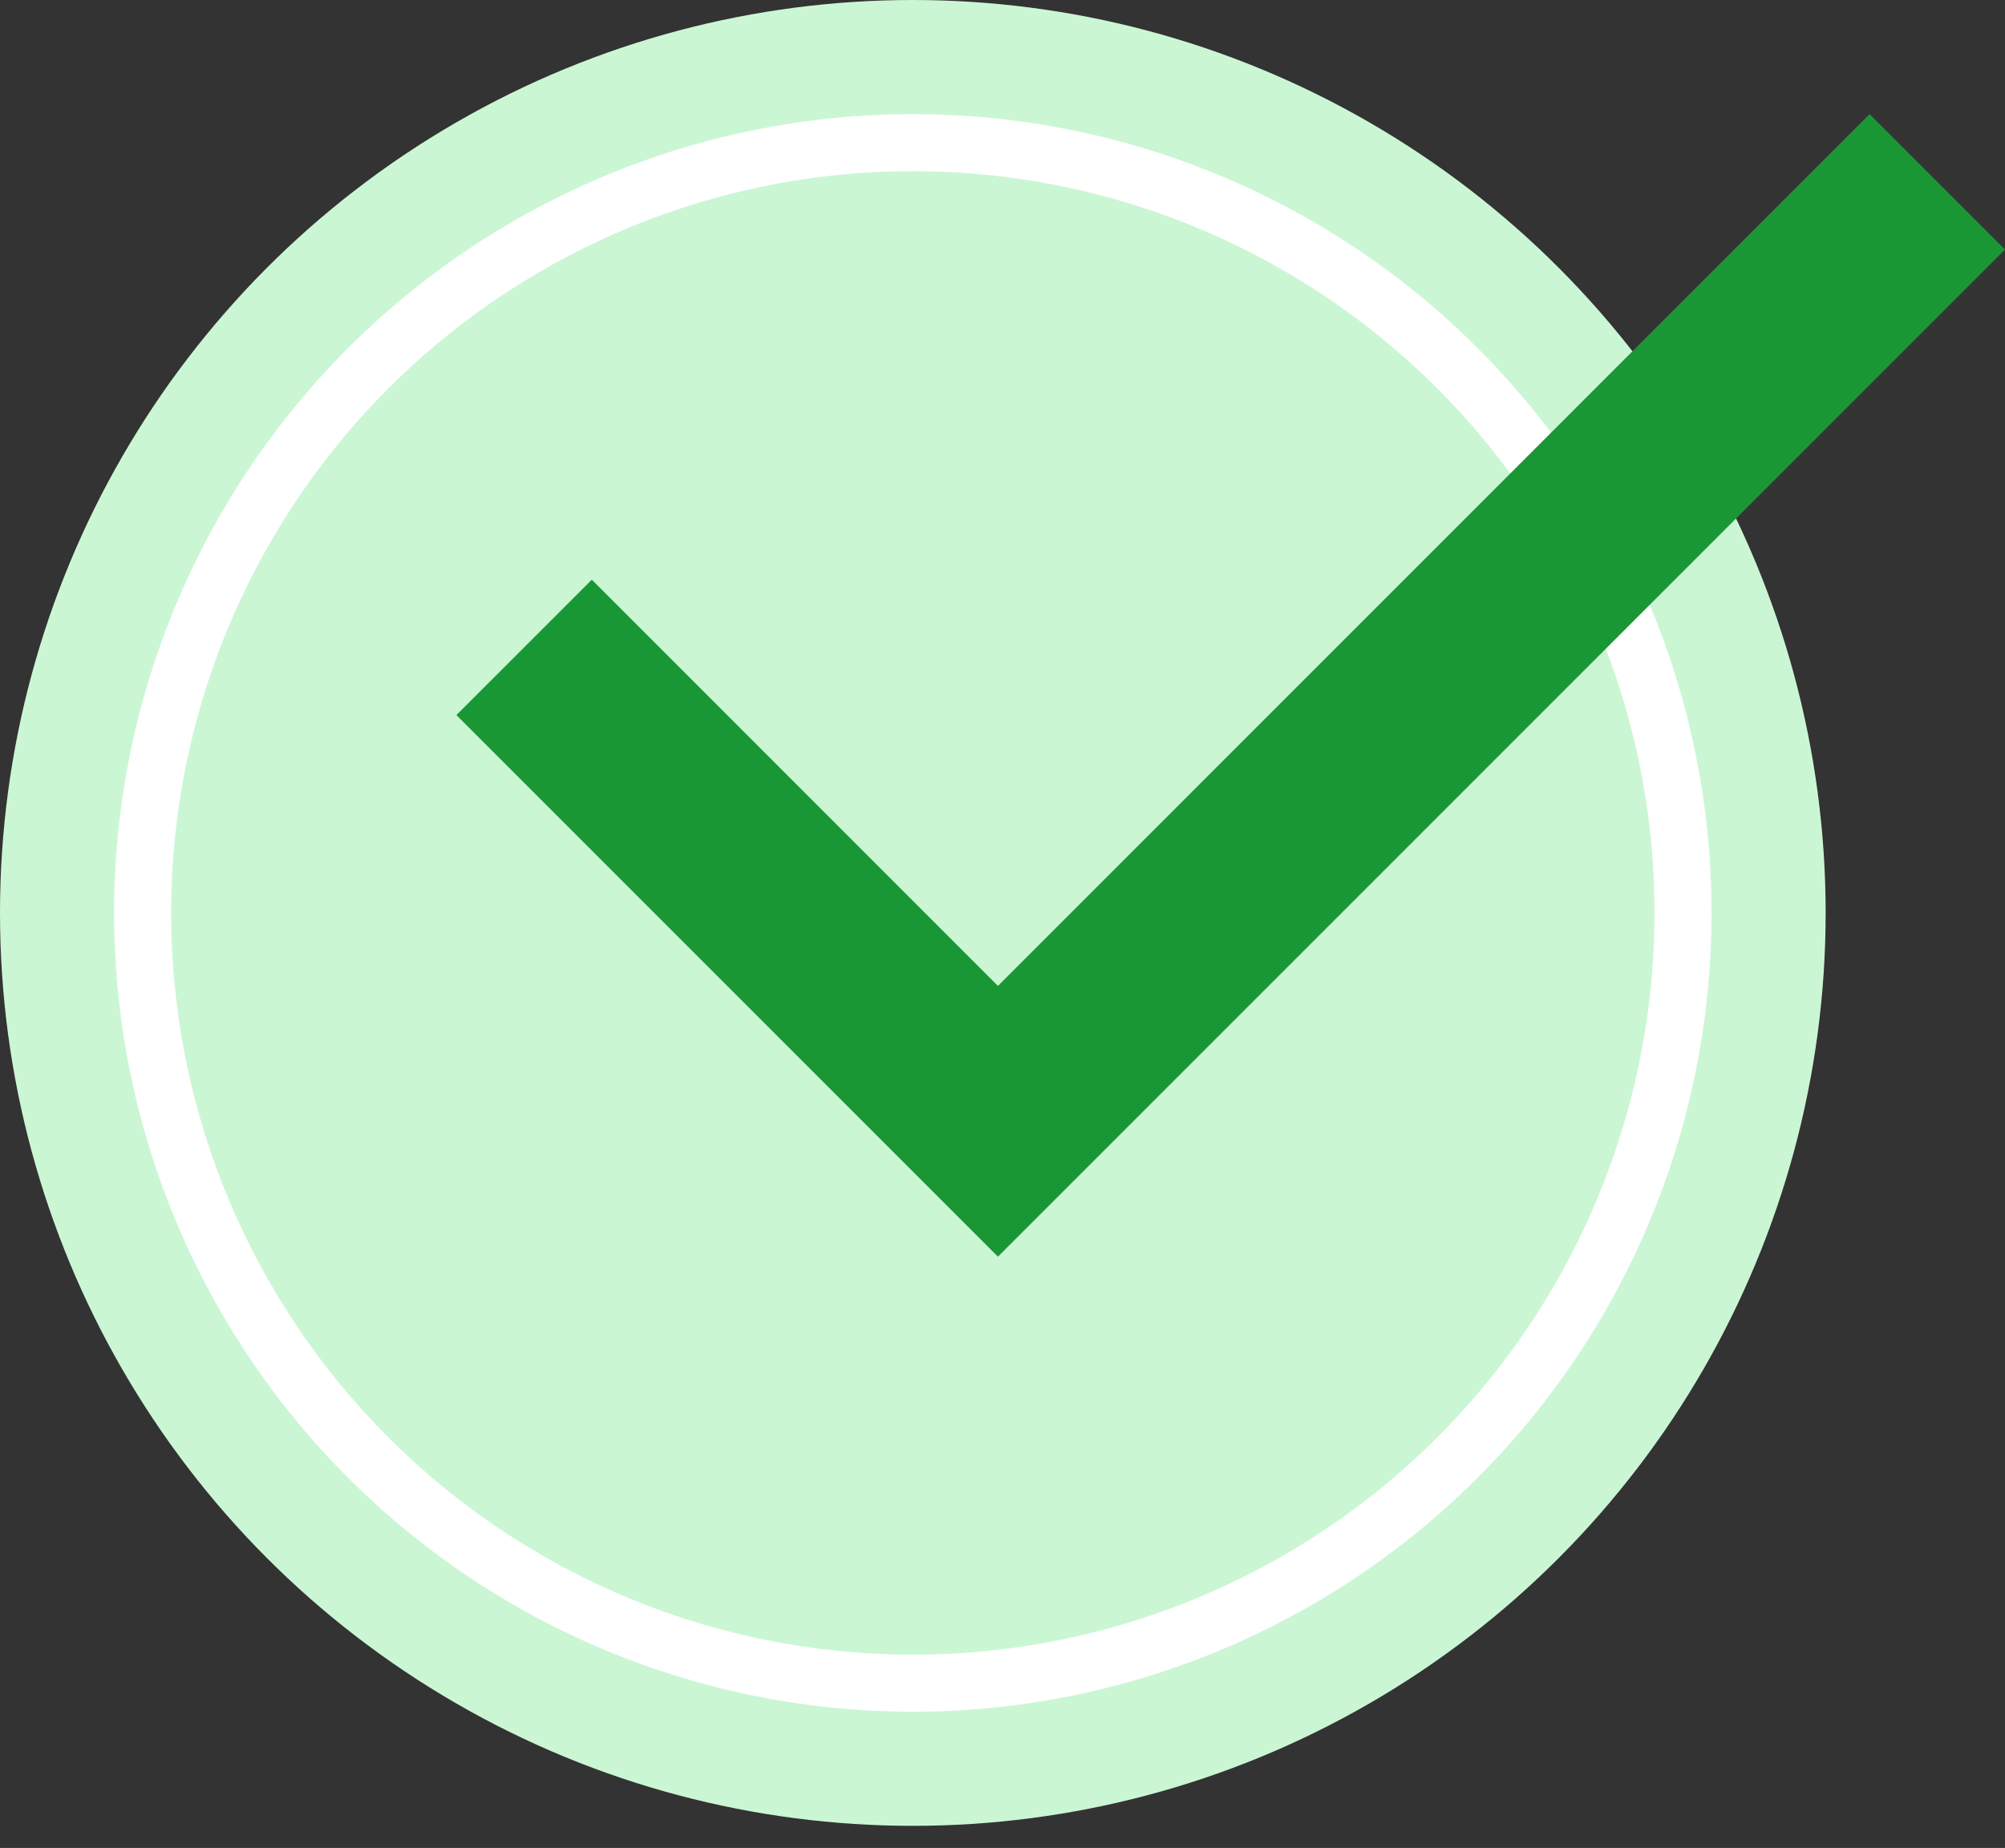
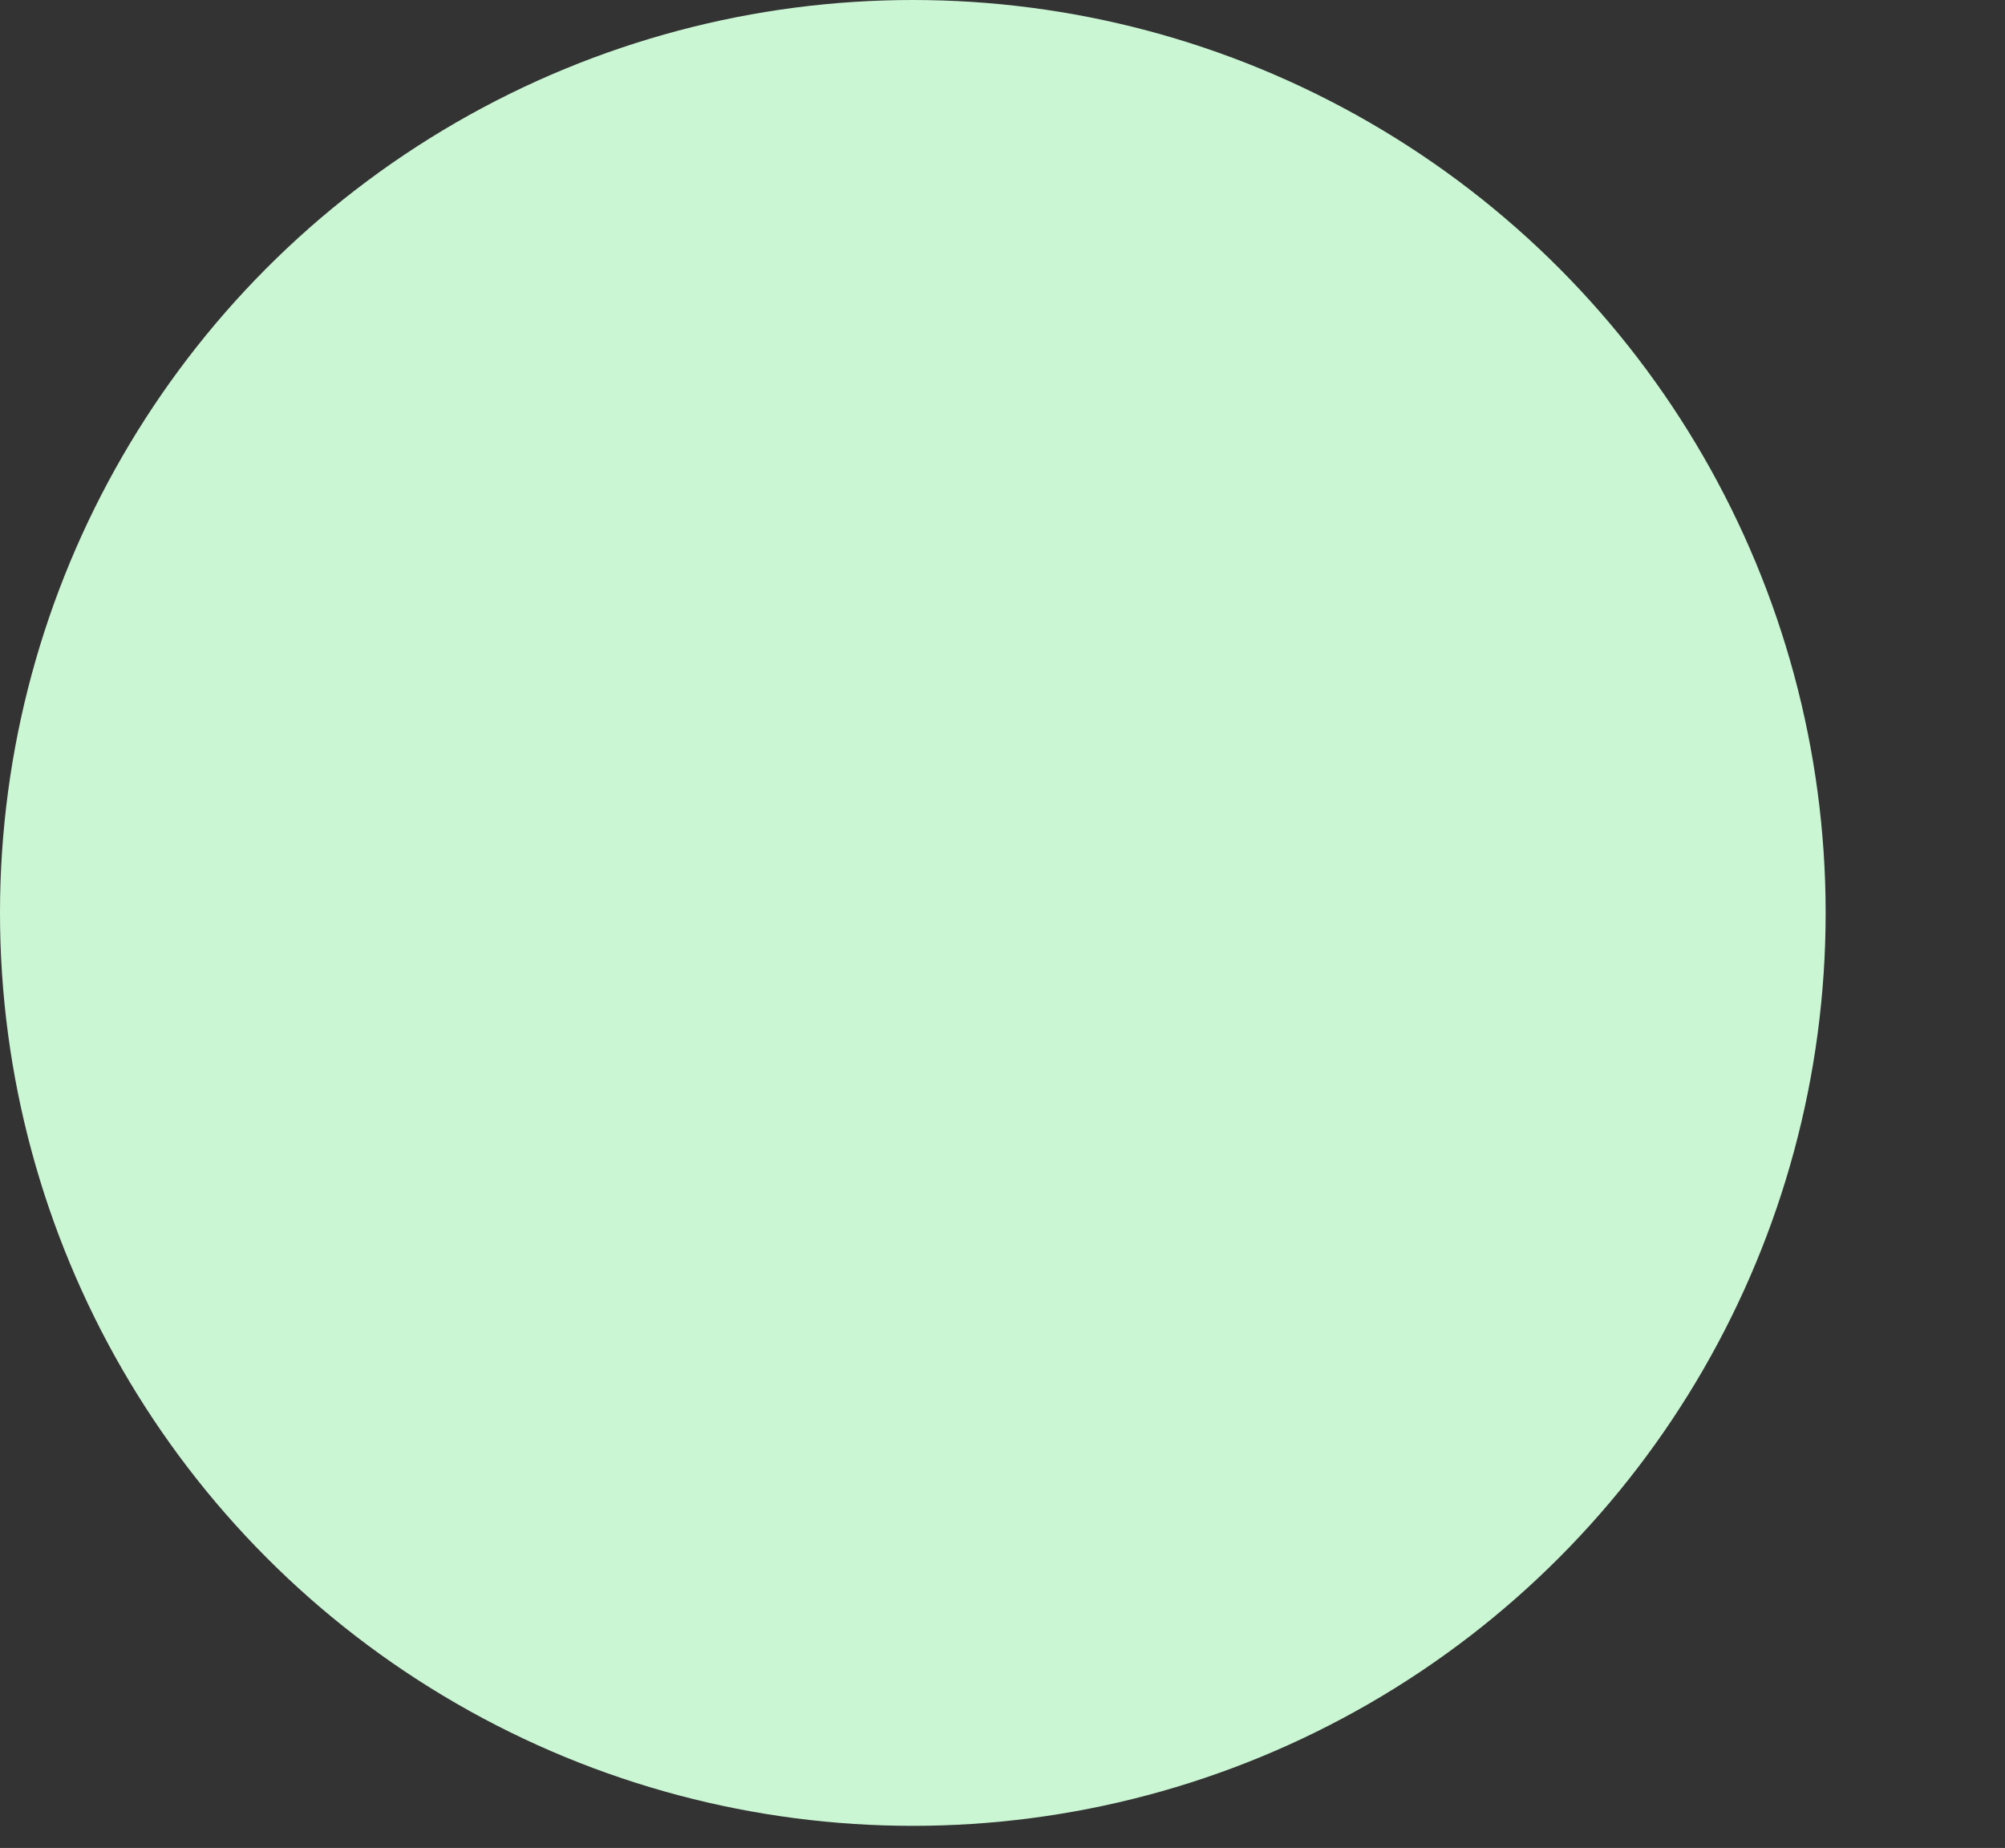
<svg xmlns="http://www.w3.org/2000/svg" width="51" height="47" viewBox="0 0 51 47" fill="none">
  <rect x="0" y="0" width="51" height="47" fill="#333333" stroke="none" />
  <circle cx="23.219" cy="23.219" r="23.219" fill="#CBF6D4" />
-   <circle cx="23.219" cy="23.219" r="19.591" stroke="white" stroke-width="1.451" />
-   <path d="M25.384 31.962L11.609 18.187L15.053 14.744L25.384 25.075L47.556 2.902L51 6.346L25.384 31.962Z" fill="#1A9735" />
</svg>